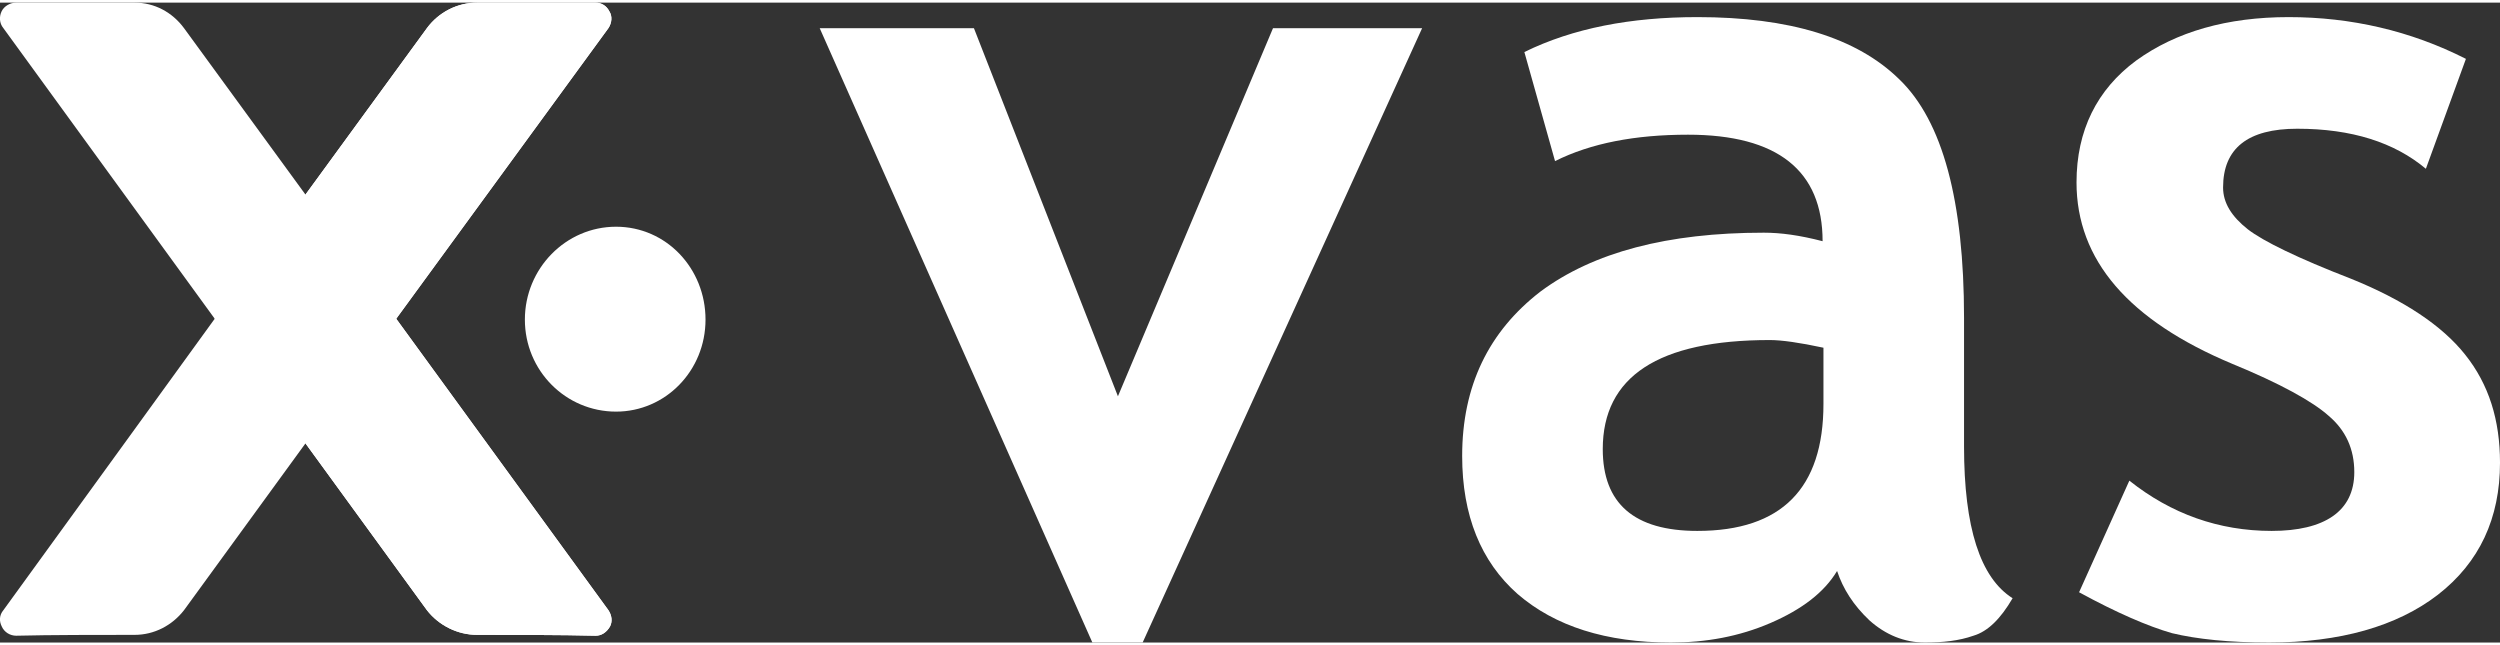
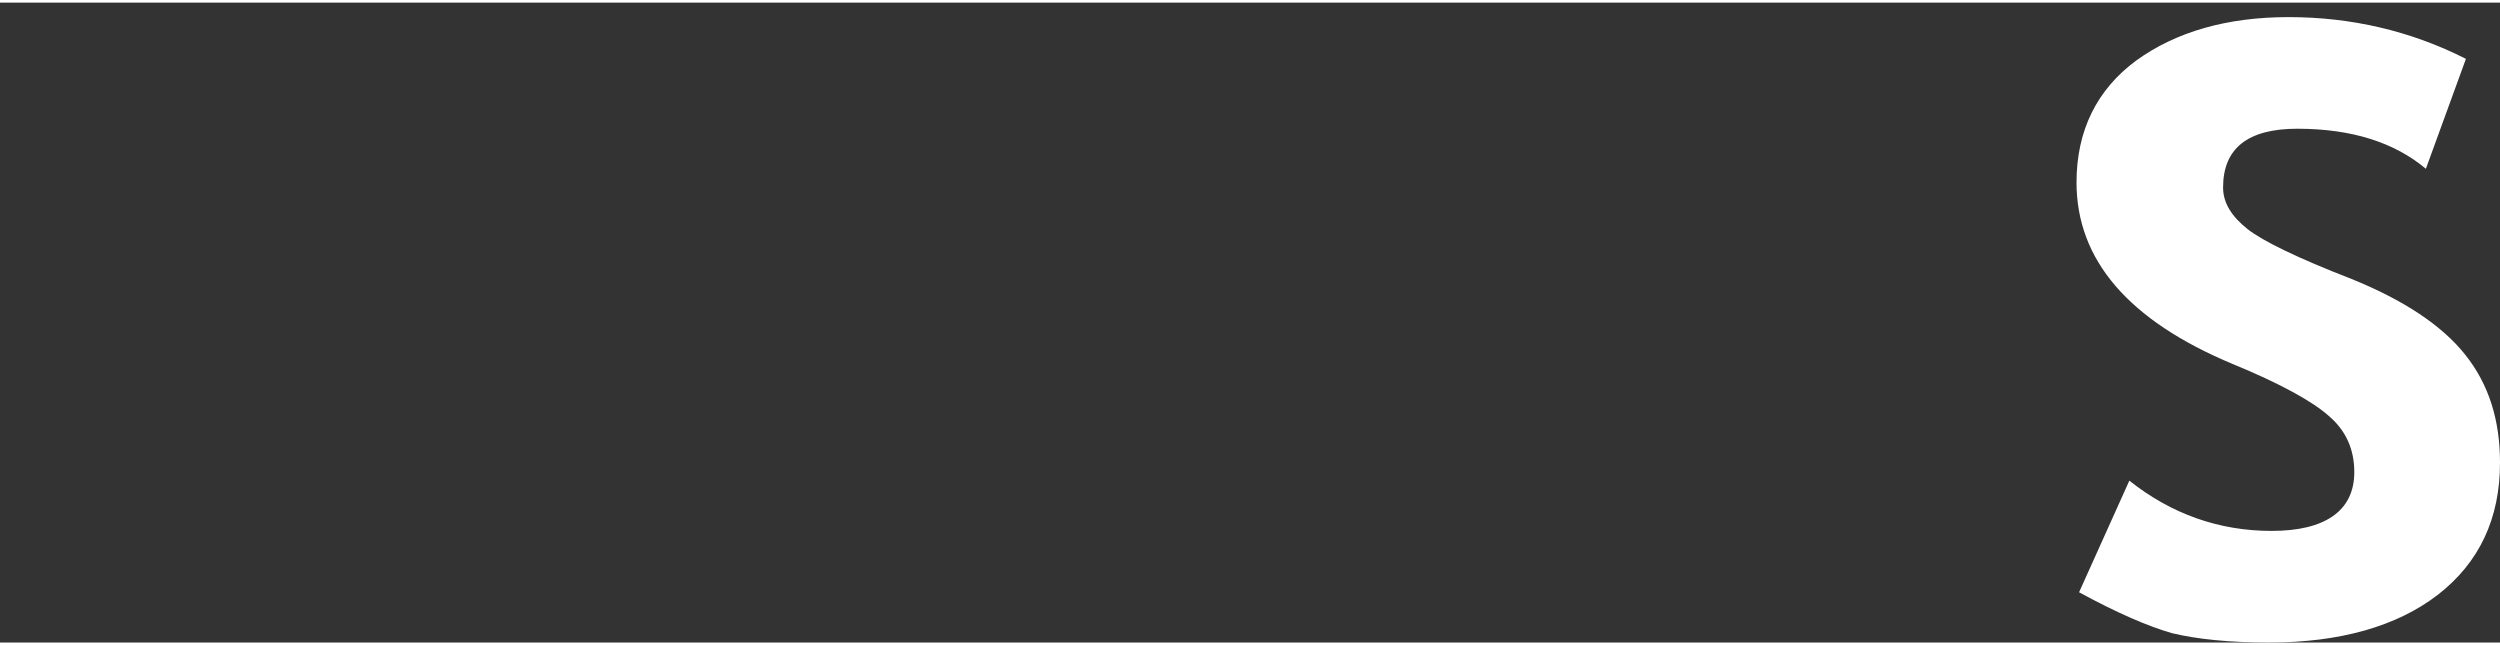
<svg xmlns="http://www.w3.org/2000/svg" xml:space="preserve" width="124px" height="32px" version="1.1" style="shape-rendering:geometricPrecision; text-rendering:geometricPrecision; image-rendering:optimizeQuality; fill-rule:evenodd; clip-rule:evenodd" viewBox="0 0 29.34 7.51">
  <rect x="0" y="0" width="29.34" height="7.51" fill="#333333" stroke="none" />
  <defs>
    <style type="text/css">
   
    .fil1 {fill:white}
    .fil0 {fill:white;fill-rule:nonzero}
   
  </style>
  </defs>
  <g id="Layer_x0020_1">
    <g id="XvasLogo.svg">
      <g>
-         <polygon class="fil0" points="13.41,7.51 12.82,7.51 9.62,0.3 11.43,0.3 13.12,4.62 14.94,0.3 16.69,0.3 13.41,7.51 " />
-         <path class="fil0" d="M21.56 6.67c-0.15,0.25 -0.41,0.45 -0.78,0.61 -0.37,0.16 -0.76,0.23 -1.17,0.23 -0.76,0 -1.36,-0.19 -1.8,-0.57 -0.43,-0.38 -0.65,-0.92 -0.65,-1.62 0,-0.82 0.31,-1.46 0.92,-1.93 0.62,-0.46 1.49,-0.69 2.62,-0.69 0.2,0 0.42,0.03 0.69,0.1 0,-0.83 -0.53,-1.25 -1.58,-1.25 -0.62,0 -1.14,0.1 -1.56,0.31l-0.36 -1.28c0.57,-0.28 1.25,-0.41 2.03,-0.41 1.08,0 1.87,0.24 2.37,0.73 0.51,0.49 0.76,1.43 0.76,2.8l0 1.51c0,0.95 0.19,1.54 0.57,1.78 -0.14,0.24 -0.29,0.39 -0.46,0.44 -0.17,0.06 -0.36,0.08 -0.57,0.08 -0.24,0 -0.46,-0.09 -0.65,-0.26 -0.19,-0.18 -0.31,-0.37 -0.38,-0.58l0 0zm-0.16 -2.62c-0.28,-0.06 -0.49,-0.09 -0.63,-0.09 -1.31,0 -1.96,0.43 -1.96,1.28 0,0.64 0.37,0.96 1.11,0.96 0.99,0 1.48,-0.5 1.48,-1.49l0 -0.66z" />
        <path class="fil0" d="M24.4 6.92l0.59 -1.31c0.49,0.39 1.05,0.59 1.67,0.59 0.62,0 0.97,-0.23 0.97,-0.69 0,-0.27 -0.1,-0.49 -0.3,-0.66 -0.19,-0.17 -0.57,-0.38 -1.13,-0.61 -1.22,-0.51 -1.83,-1.22 -1.83,-2.13 0,-0.61 0.24,-1.09 0.7,-1.43 0.47,-0.34 1.07,-0.51 1.79,-0.51 0.73,0 1.43,0.16 2.08,0.49l-0.47 1.29c-0.37,-0.31 -0.87,-0.47 -1.51,-0.47 -0.58,0 -0.87,0.23 -0.87,0.69 0,0.18 0.1,0.34 0.29,0.49 0.18,0.14 0.59,0.34 1.21,0.58 0.62,0.25 1.07,0.55 1.34,0.89 0.28,0.35 0.41,0.77 0.41,1.27 0,0.65 -0.24,1.17 -0.73,1.55 -0.48,0.37 -1.15,0.56 -1.98,0.56 -0.47,0 -0.85,-0.04 -1.14,-0.11 -0.28,-0.08 -0.65,-0.24 -1.09,-0.48l0 0z" />
      </g>
      <g id="b">
-         <path id="c" class="fil1" d="M4.65 3.71l2.49 -3.41c0.04,-0.06 0.05,-0.14 0.01,-0.2 -0.03,-0.06 -0.09,-0.1 -0.16,-0.1 -0.39,0 -1,0 -1.39,0 -0.23,0 -0.45,0.11 -0.59,0.3 -0.64,0.88 -2.49,3.41 -2.49,3.41l2.49 3.42c0.14,0.18 0.36,0.29 0.59,0.29 0.39,0 1,0 1.39,0.01 0.07,0 0.13,-0.04 0.17,-0.11 0.03,-0.06 0.02,-0.13 -0.02,-0.19 -0.64,-0.88 -2.49,-3.42 -2.49,-3.42l0 0 0 0z" />
-         <path id="d" class="fil1" d="M4.65 3.71l2.49 -3.41c0.04,-0.06 0.05,-0.14 0.01,-0.2 -0.03,-0.06 -0.09,-0.1 -0.16,-0.1 -0.39,0 -1,0 -1.39,0 -0.23,0 -0.45,0.11 -0.59,0.3 -0.64,0.88 -2.49,3.41 -2.49,3.41l2.49 3.42c0.14,0.18 0.36,0.29 0.59,0.29 0.39,0 1,0 1.39,0.01 0.07,0 0.13,-0.04 0.17,-0.11 0.03,-0.06 0.02,-0.13 -0.02,-0.19 -0.64,-0.88 -2.49,-3.42 -2.49,-3.42l0 0 0 0z" />
-         <path id="f" class="fil1" d="M2.52 3.71l-2.48 -3.41c-0.05,-0.06 -0.05,-0.14 -0.02,-0.2 0.03,-0.06 0.1,-0.1 0.17,-0.1 0.39,0 1,0 1.39,0 0.23,0 0.44,0.11 0.58,0.3 0.64,0.88 2.49,3.41 2.49,3.41l-2.49 3.42c-0.14,0.18 -0.35,0.29 -0.58,0.29 -0.39,0 -1,0 -1.39,0.01 -0.07,0 -0.14,-0.04 -0.17,-0.11 -0.03,-0.06 -0.03,-0.13 0.02,-0.19 0.64,-0.88 2.48,-3.42 2.48,-3.42l0 0 0 0z" />
-         <path class="fil0" d="M6.16 3.72c0,-0.6 0.48,-1.09 1.07,-1.09 0.59,0 1.05,0.49 1.05,1.09 0,0.6 -0.47,1.08 -1.05,1.08 -0.59,0 -1.07,-0.48 -1.07,-1.08z" />
+         <path class="fil0" d="M6.16 3.72z" />
      </g>
    </g>
  </g>
</svg>